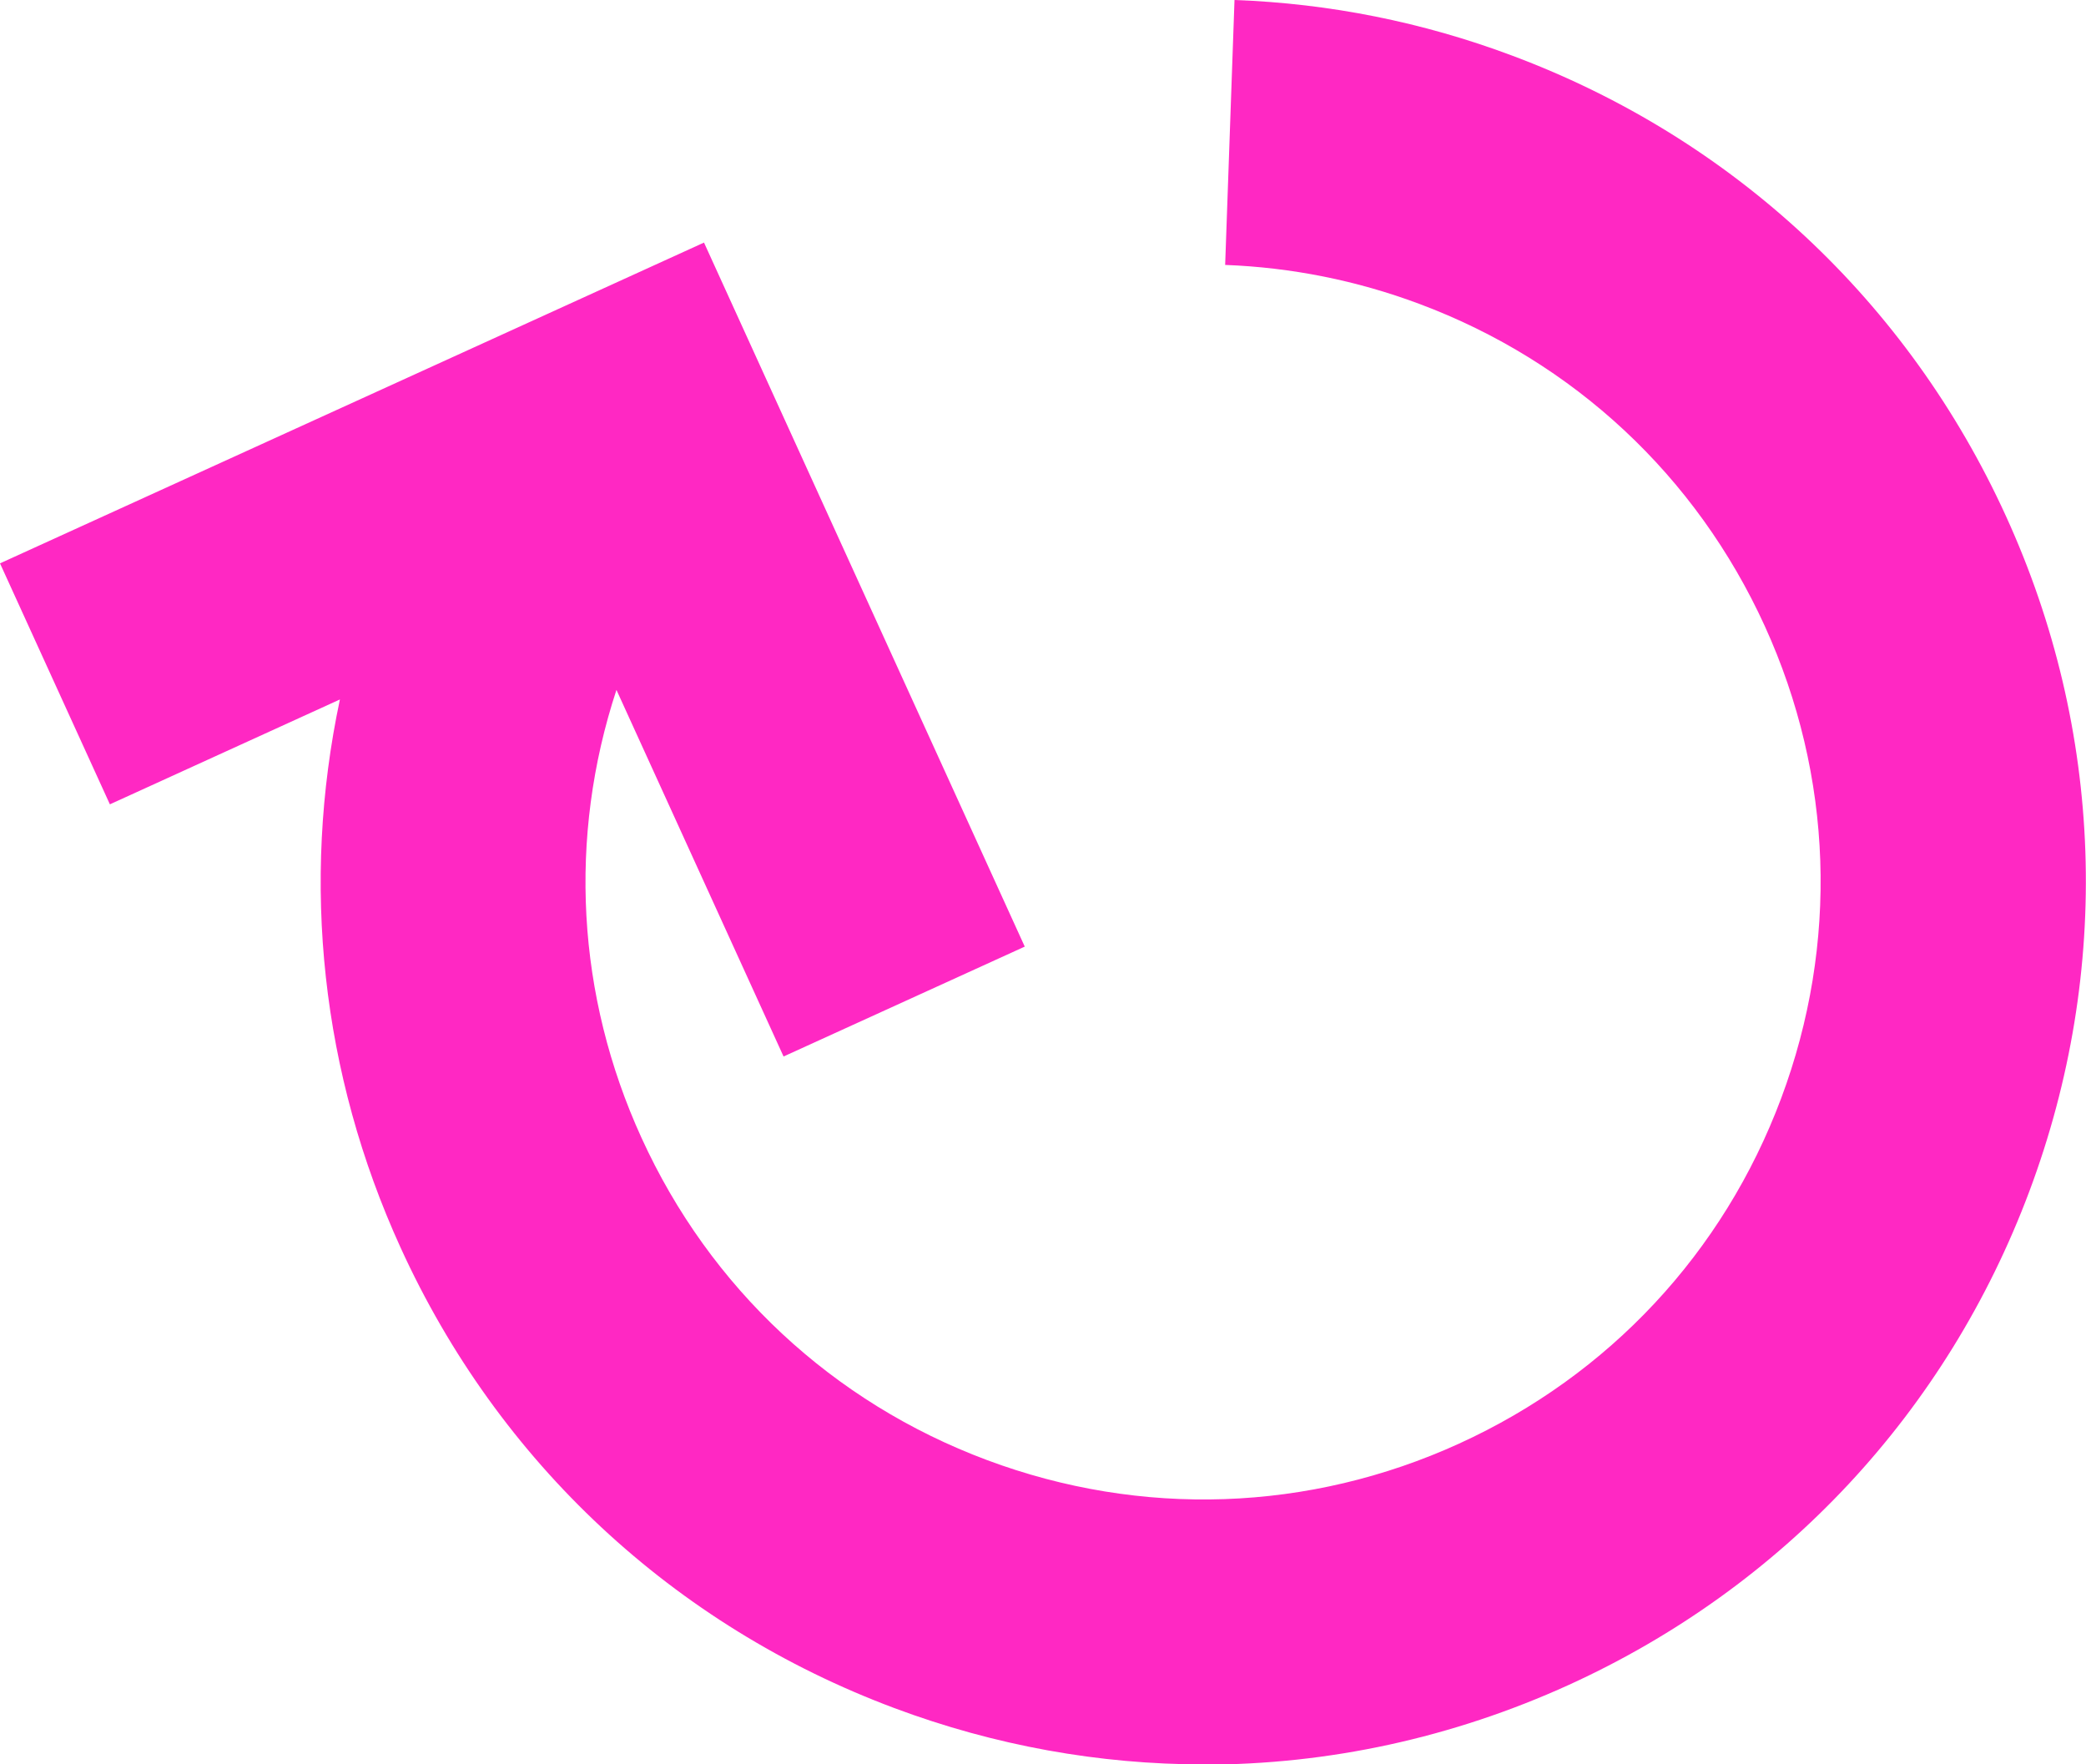
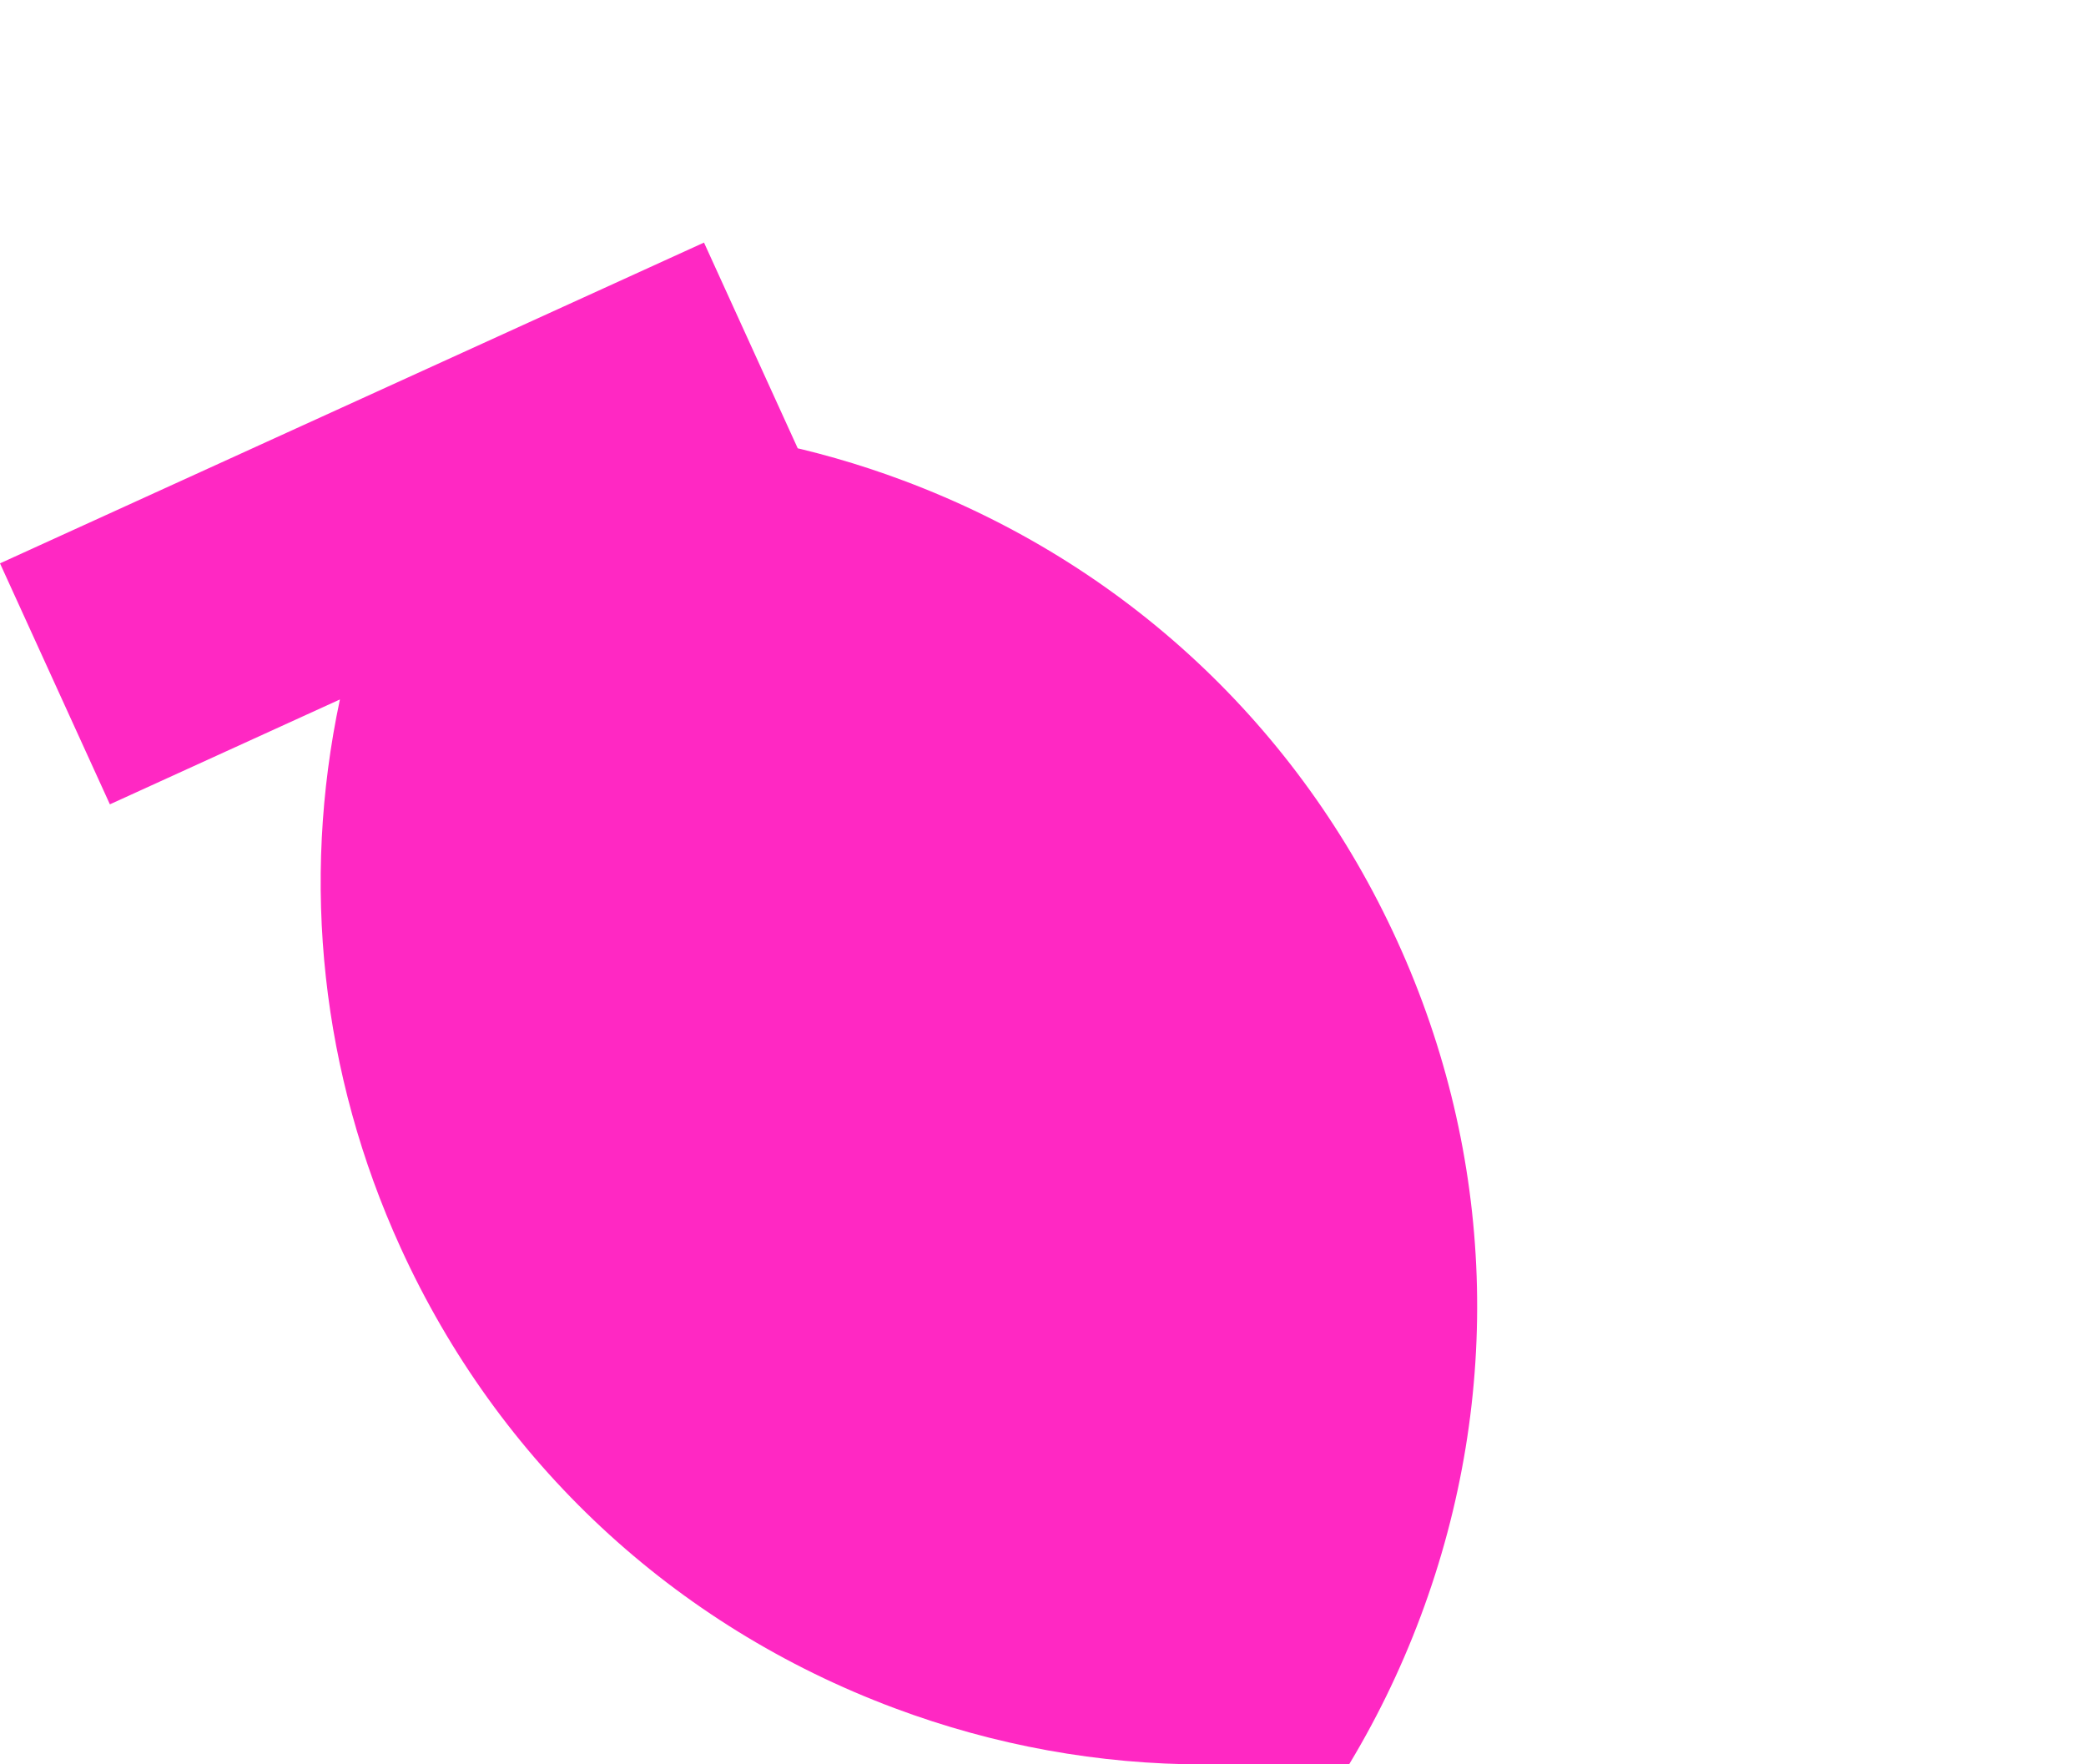
<svg xmlns="http://www.w3.org/2000/svg" id="Laag_2" data-name="Laag 2" viewBox="0 0 91.5 77.39">
  <defs>
    <style>
      .cls-1 {
        fill: #ff28c3;
        stroke-width: 0px;
      }
    </style>
  </defs>
  <g id="Laag_1-2" data-name="Laag 1">
-     <path class="cls-1" d="M52.8,77.39c-4.57,0-9.16-.82-13.57-2.47-9.68-3.62-17.37-10.79-21.66-20.2-3.48-7.63-4.37-15.99-2.66-24.04l-10.09,4.6L0,24.71l30.88-14.07,14.07,30.88-10.58,4.82-7.33-16.08c-2.13,6.48-1.75,13.41,1.1,19.65,3,6.58,8.38,11.6,15.15,14.13,6.77,2.53,14.13,2.28,20.71-.72,6.58-3,11.6-8.38,14.13-15.15,2.53-6.77,2.28-14.13-.72-20.71-3-6.58-8.38-11.6-15.15-14.13-2.75-1.03-5.62-1.6-8.52-1.71l.41-11.62c4.16.15,8.26.97,12.18,2.44,9.68,3.62,17.37,10.79,21.66,20.2,4.29,9.4,4.65,19.92,1.03,29.6-3.62,9.68-10.79,17.37-20.2,21.66-5.12,2.33-10.56,3.5-16.03,3.5Z" />
+     <path class="cls-1" d="M52.8,77.39c-4.57,0-9.16-.82-13.57-2.47-9.68-3.62-17.37-10.79-21.66-20.2-3.48-7.63-4.37-15.99-2.66-24.04l-10.09,4.6L0,24.71l30.88-14.07,14.07,30.88-10.58,4.82-7.33-16.08l.41-11.62c4.16.15,8.26.97,12.18,2.44,9.68,3.62,17.37,10.79,21.66,20.2,4.29,9.4,4.65,19.92,1.03,29.6-3.62,9.68-10.79,17.37-20.2,21.66-5.12,2.33-10.56,3.5-16.03,3.5Z" />
  </g>
</svg>